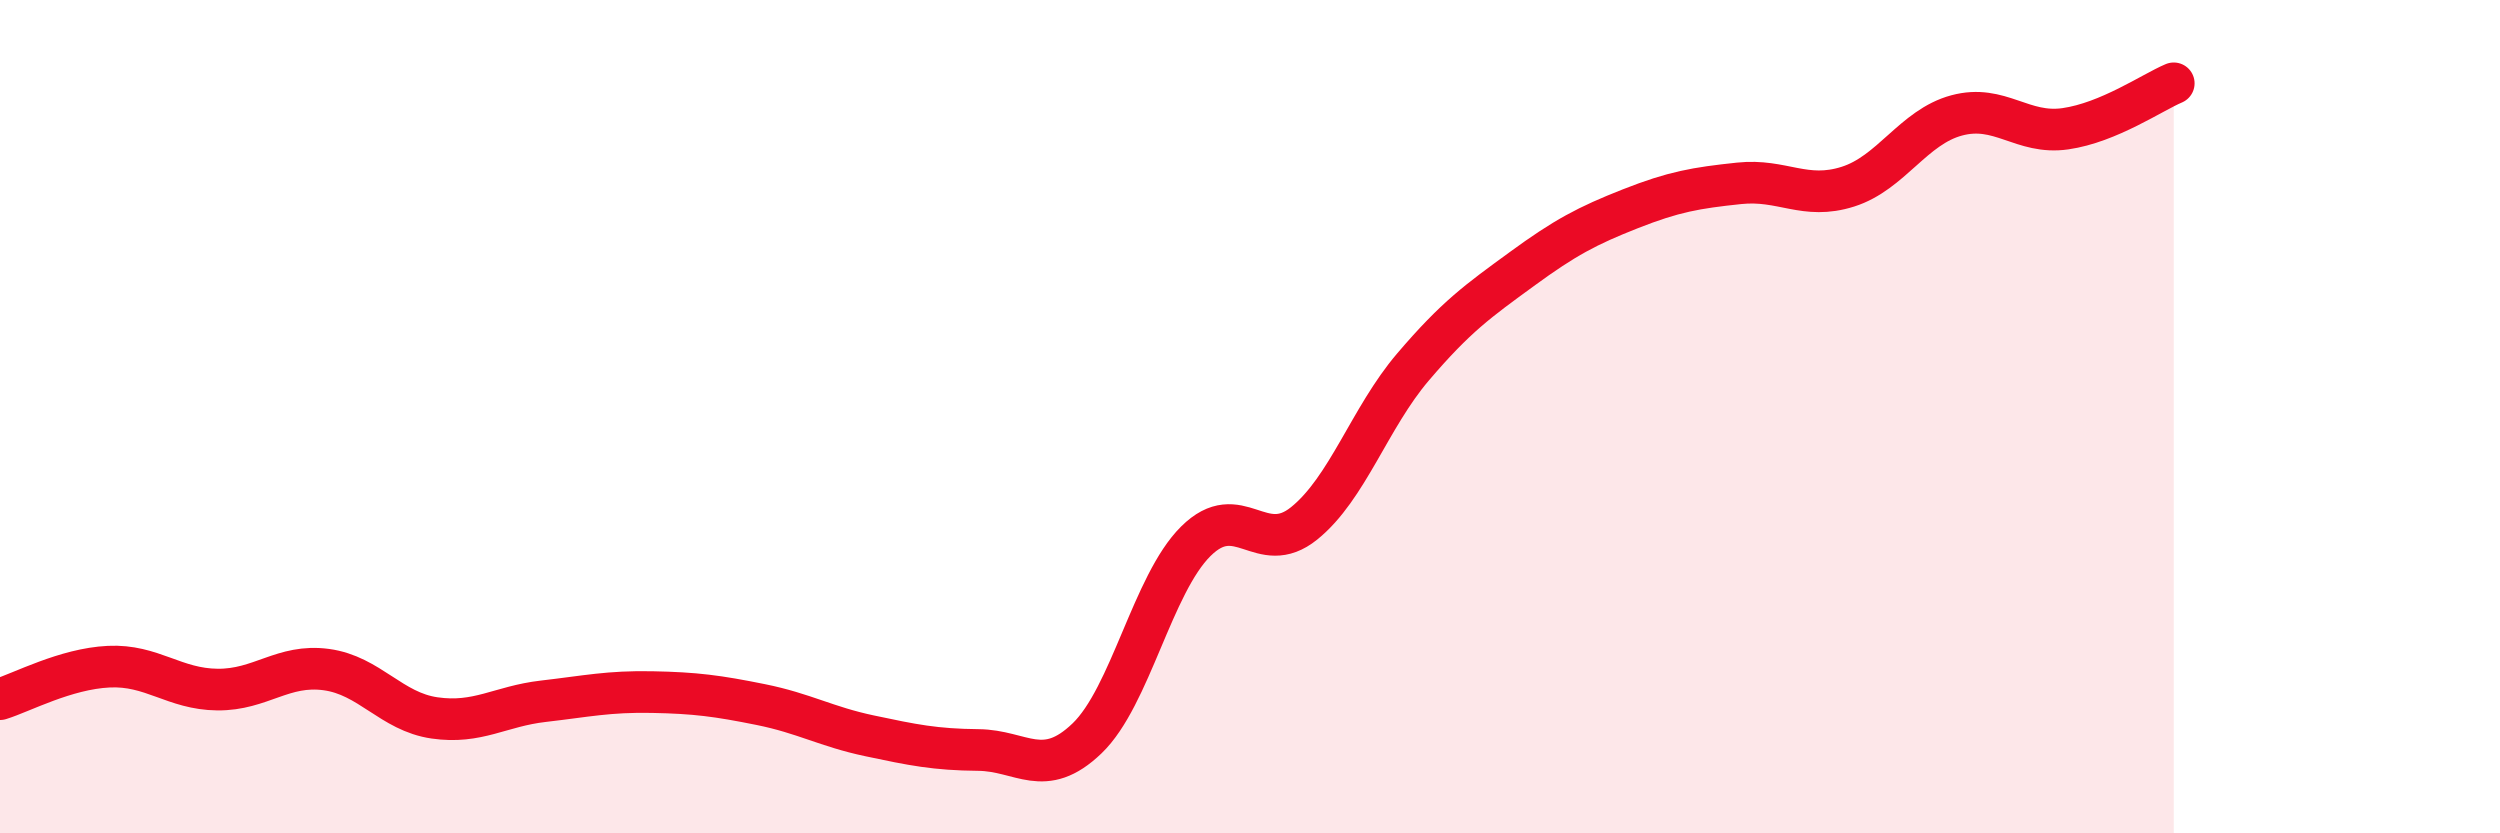
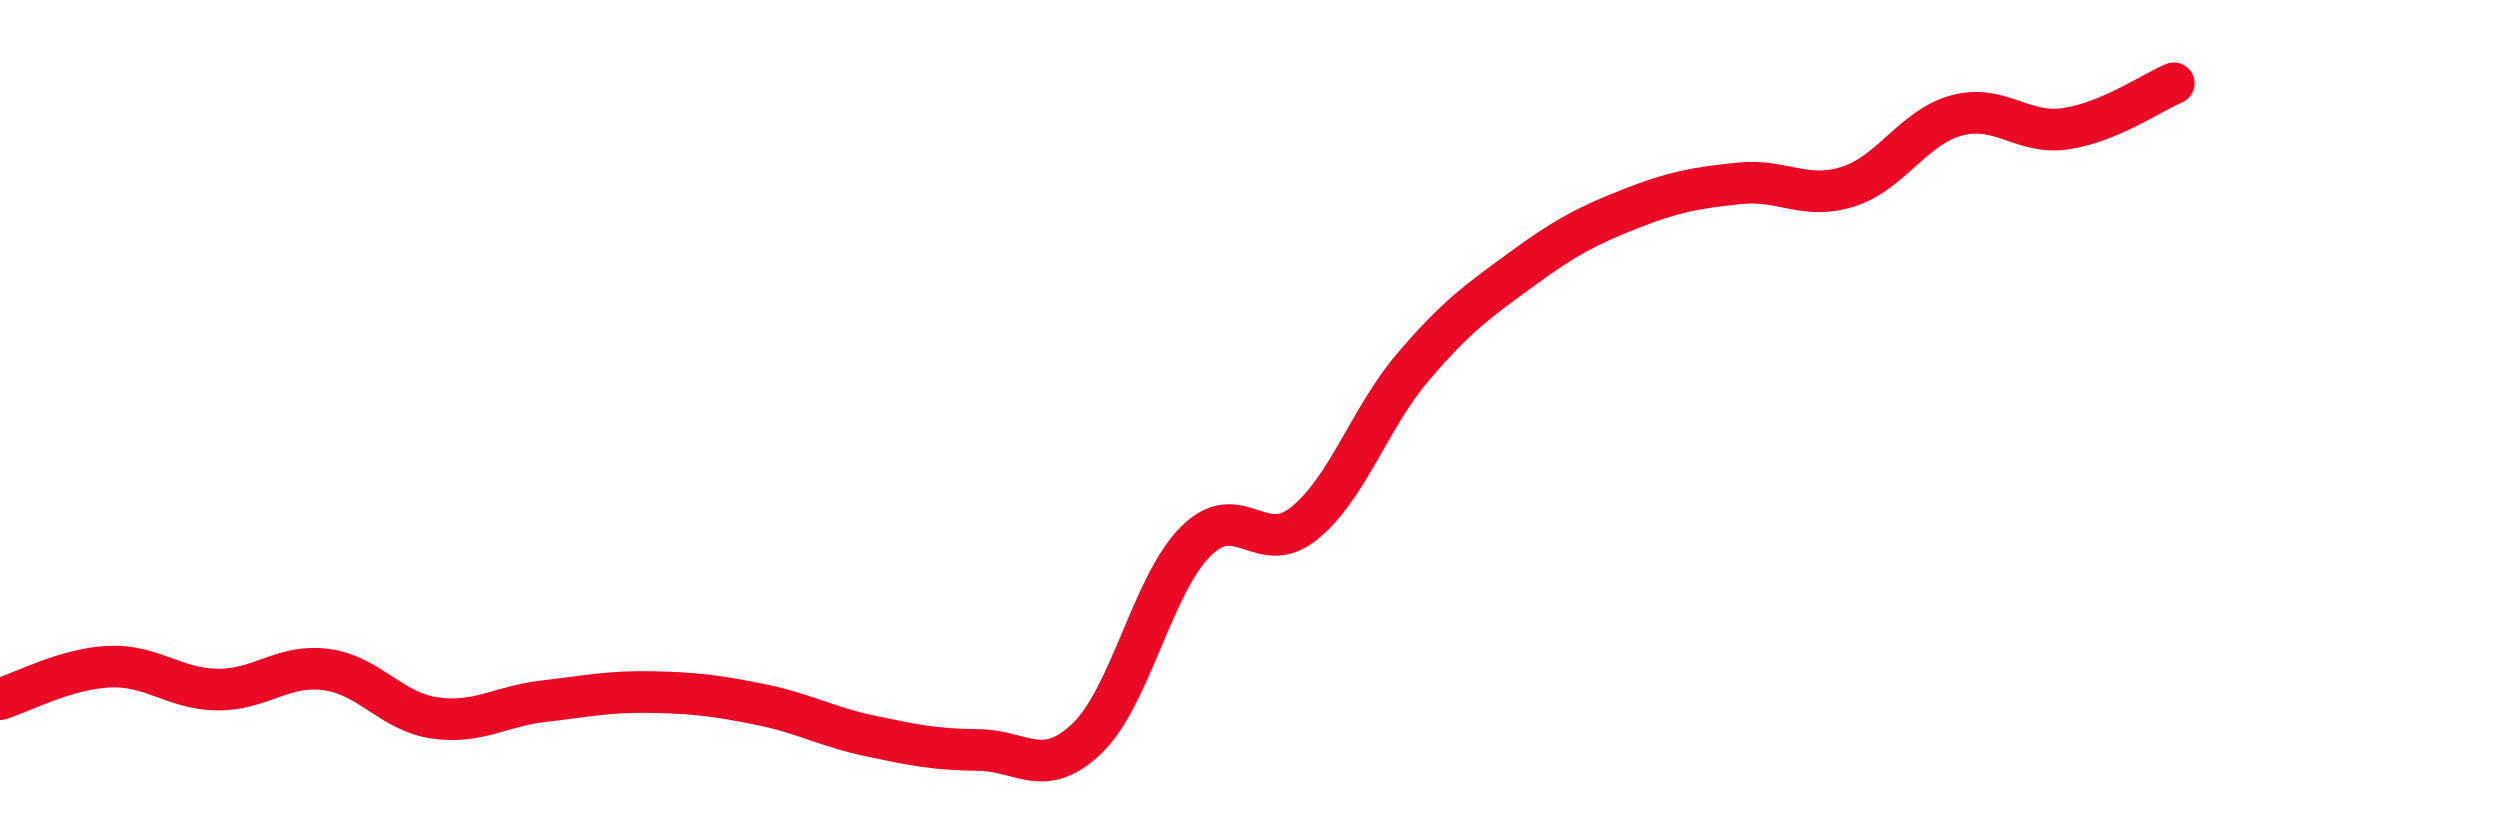
<svg xmlns="http://www.w3.org/2000/svg" width="60" height="20" viewBox="0 0 60 20">
-   <path d="M 0,16.78 C 0.52,16.62 1.57,16.05 2.61,16 C 3.65,15.95 4.18,16.54 5.22,16.55 C 6.26,16.56 6.79,15.93 7.83,16.07 C 8.87,16.21 9.39,17.08 10.43,17.23 C 11.47,17.38 12,16.95 13.04,16.83 C 14.08,16.71 14.61,16.59 15.65,16.61 C 16.69,16.63 17.22,16.7 18.26,16.91 C 19.3,17.12 19.83,17.44 20.87,17.66 C 21.91,17.88 22.44,17.99 23.48,18 C 24.52,18.01 25.05,18.72 26.09,17.72 C 27.13,16.72 27.66,14.02 28.7,12.99 C 29.74,11.96 30.26,13.4 31.3,12.56 C 32.34,11.72 32.87,10.03 33.91,8.81 C 34.95,7.59 35.48,7.22 36.52,6.46 C 37.56,5.7 38.09,5.42 39.13,5.01 C 40.17,4.6 40.7,4.51 41.74,4.4 C 42.78,4.29 43.31,4.81 44.35,4.48 C 45.39,4.15 45.92,3.05 46.96,2.77 C 48,2.49 48.53,3.24 49.57,3.09 C 50.61,2.94 51.65,2.22 52.17,2L52.17 20L0 20Z" fill="#EB0A25" opacity="0.1" stroke-linecap="round" stroke-linejoin="round" />
  <path d="M 0,16.78 C 0.52,16.62 1.57,16.05 2.61,16 C 3.65,15.95 4.18,16.54 5.22,16.55 C 6.26,16.56 6.79,15.93 7.83,16.07 C 8.87,16.21 9.39,17.08 10.43,17.23 C 11.47,17.38 12,16.95 13.04,16.83 C 14.08,16.71 14.61,16.59 15.65,16.61 C 16.69,16.63 17.22,16.7 18.26,16.91 C 19.3,17.12 19.83,17.44 20.87,17.66 C 21.91,17.88 22.44,17.99 23.48,18 C 24.52,18.01 25.05,18.72 26.09,17.72 C 27.13,16.72 27.66,14.02 28.7,12.99 C 29.74,11.96 30.26,13.4 31.3,12.56 C 32.34,11.72 32.87,10.03 33.91,8.81 C 34.95,7.59 35.48,7.22 36.52,6.46 C 37.56,5.7 38.09,5.42 39.13,5.01 C 40.17,4.6 40.7,4.51 41.74,4.4 C 42.78,4.29 43.31,4.81 44.35,4.48 C 45.39,4.15 45.92,3.05 46.96,2.77 C 48,2.49 48.53,3.24 49.57,3.09 C 50.61,2.94 51.65,2.22 52.17,2" stroke="#EB0A25" stroke-width="1" fill="none" stroke-linecap="round" stroke-linejoin="round" />
</svg>